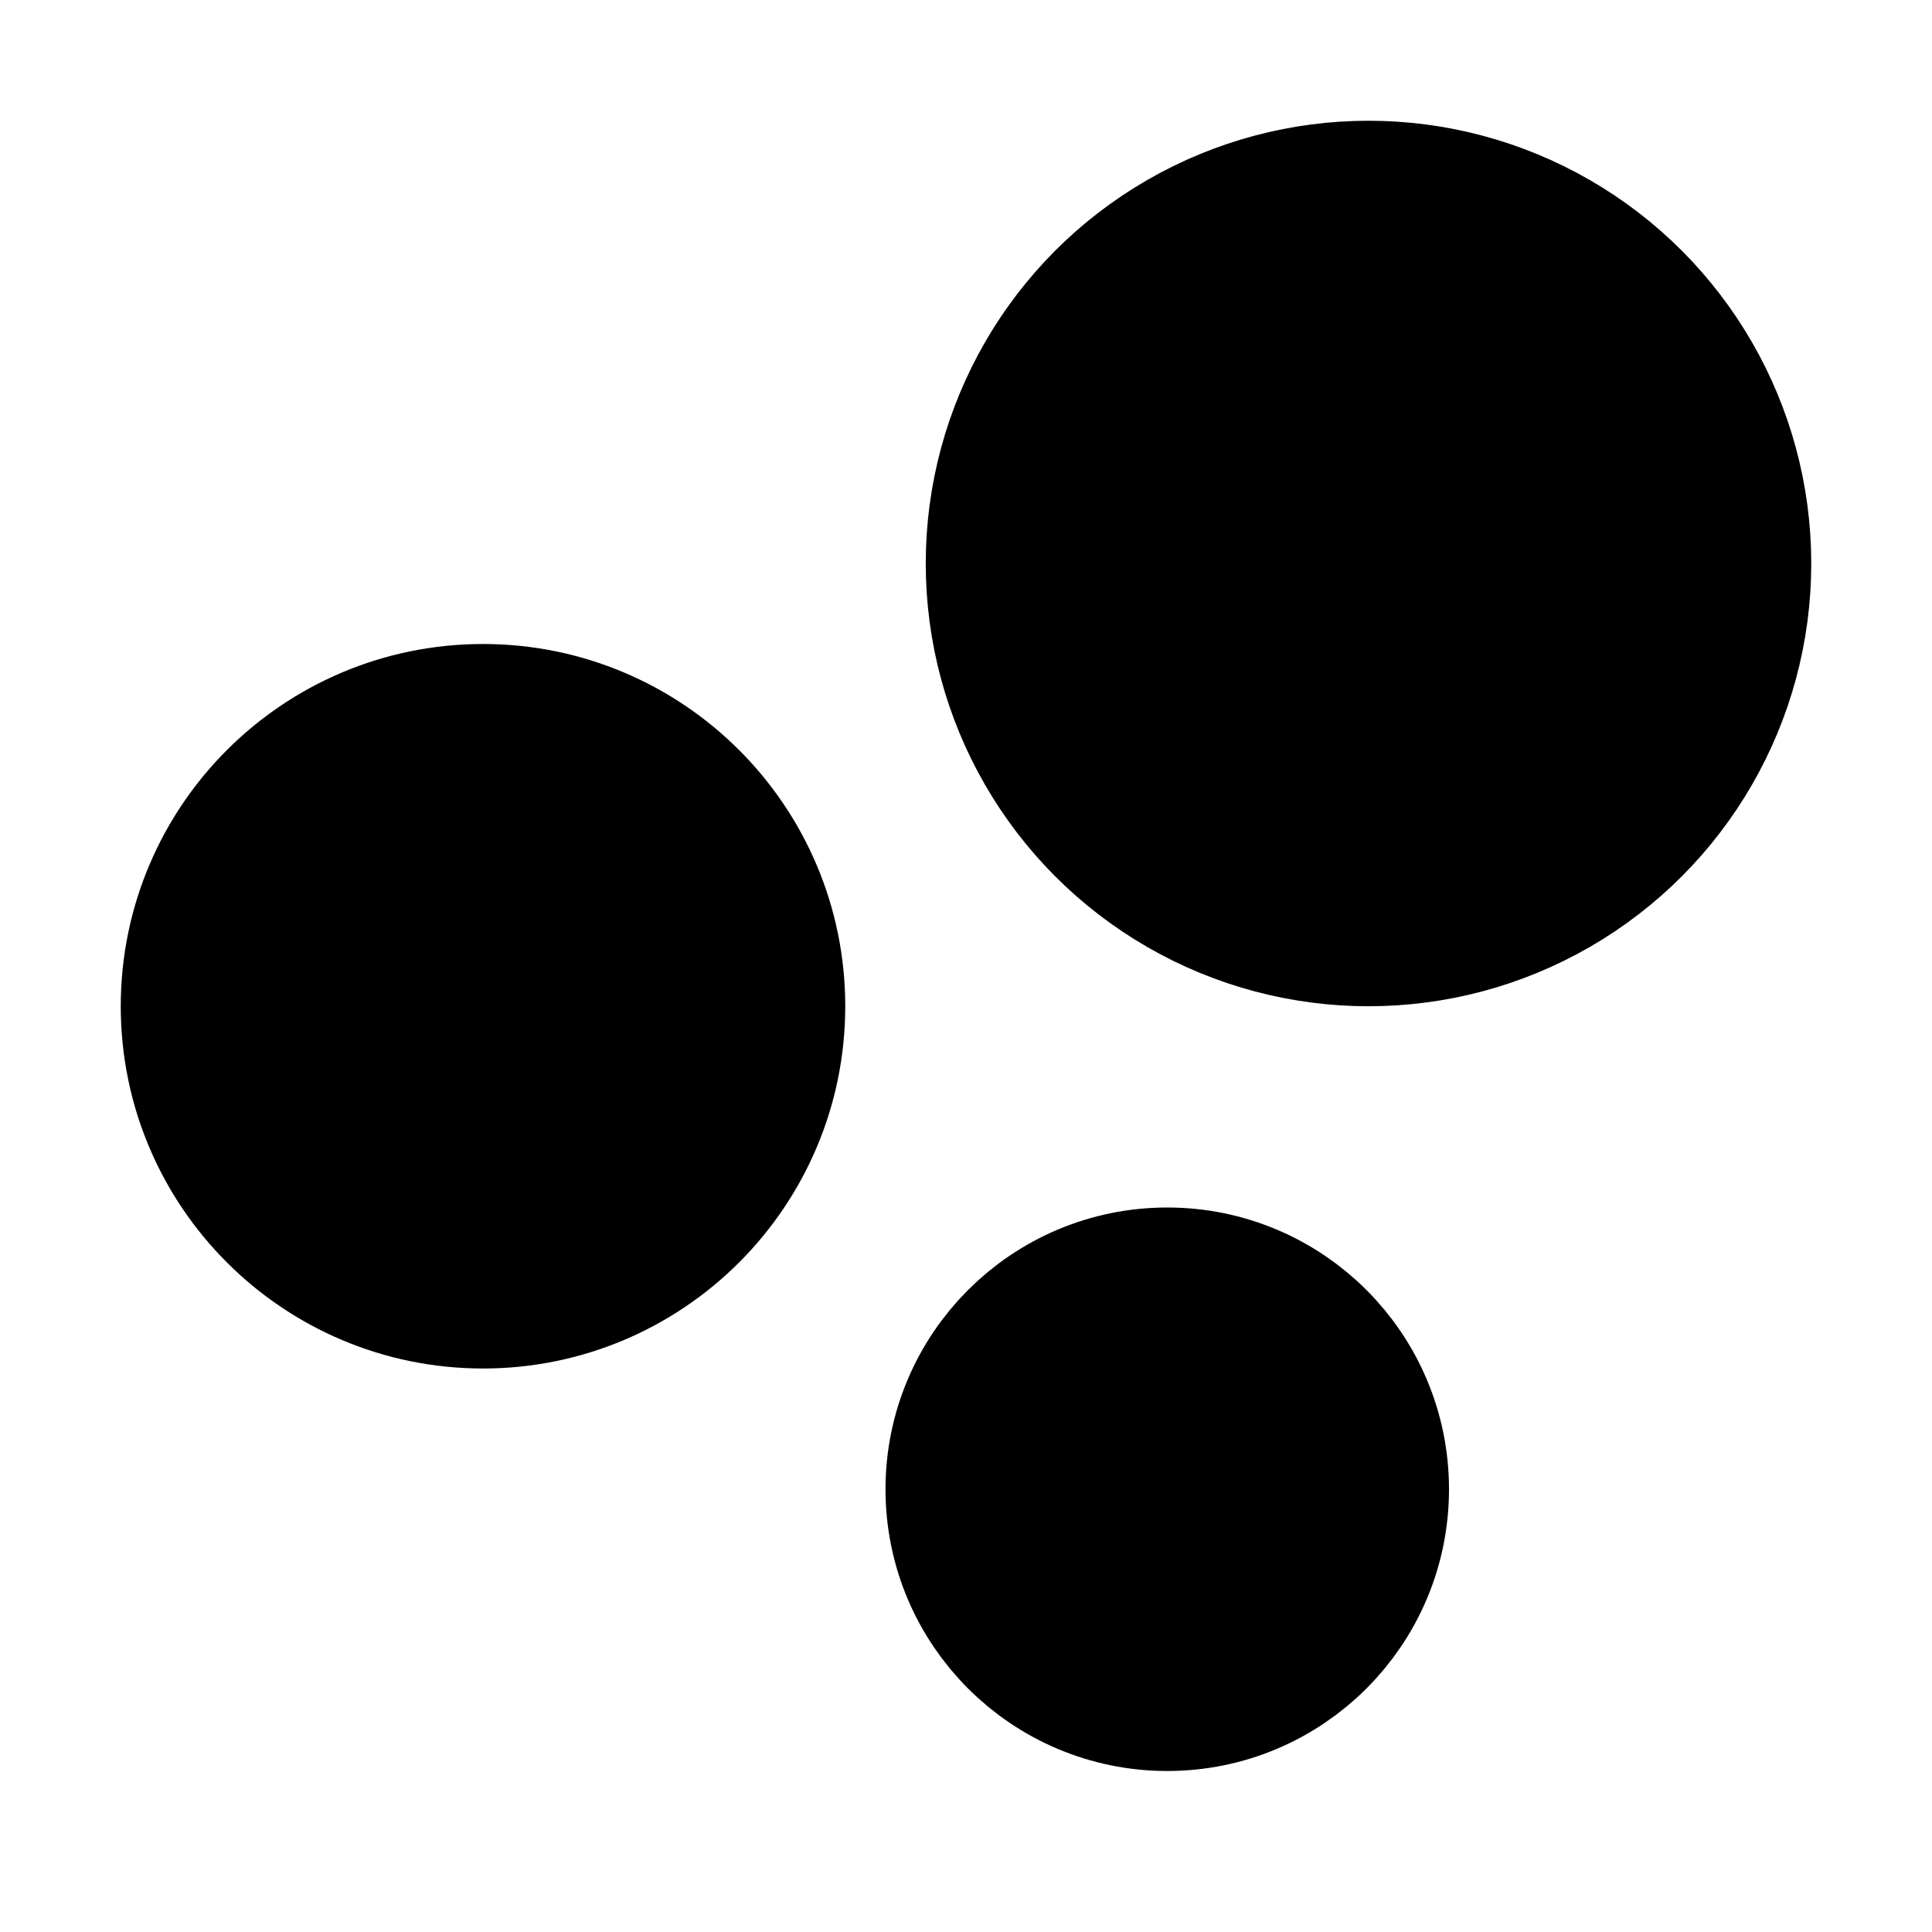
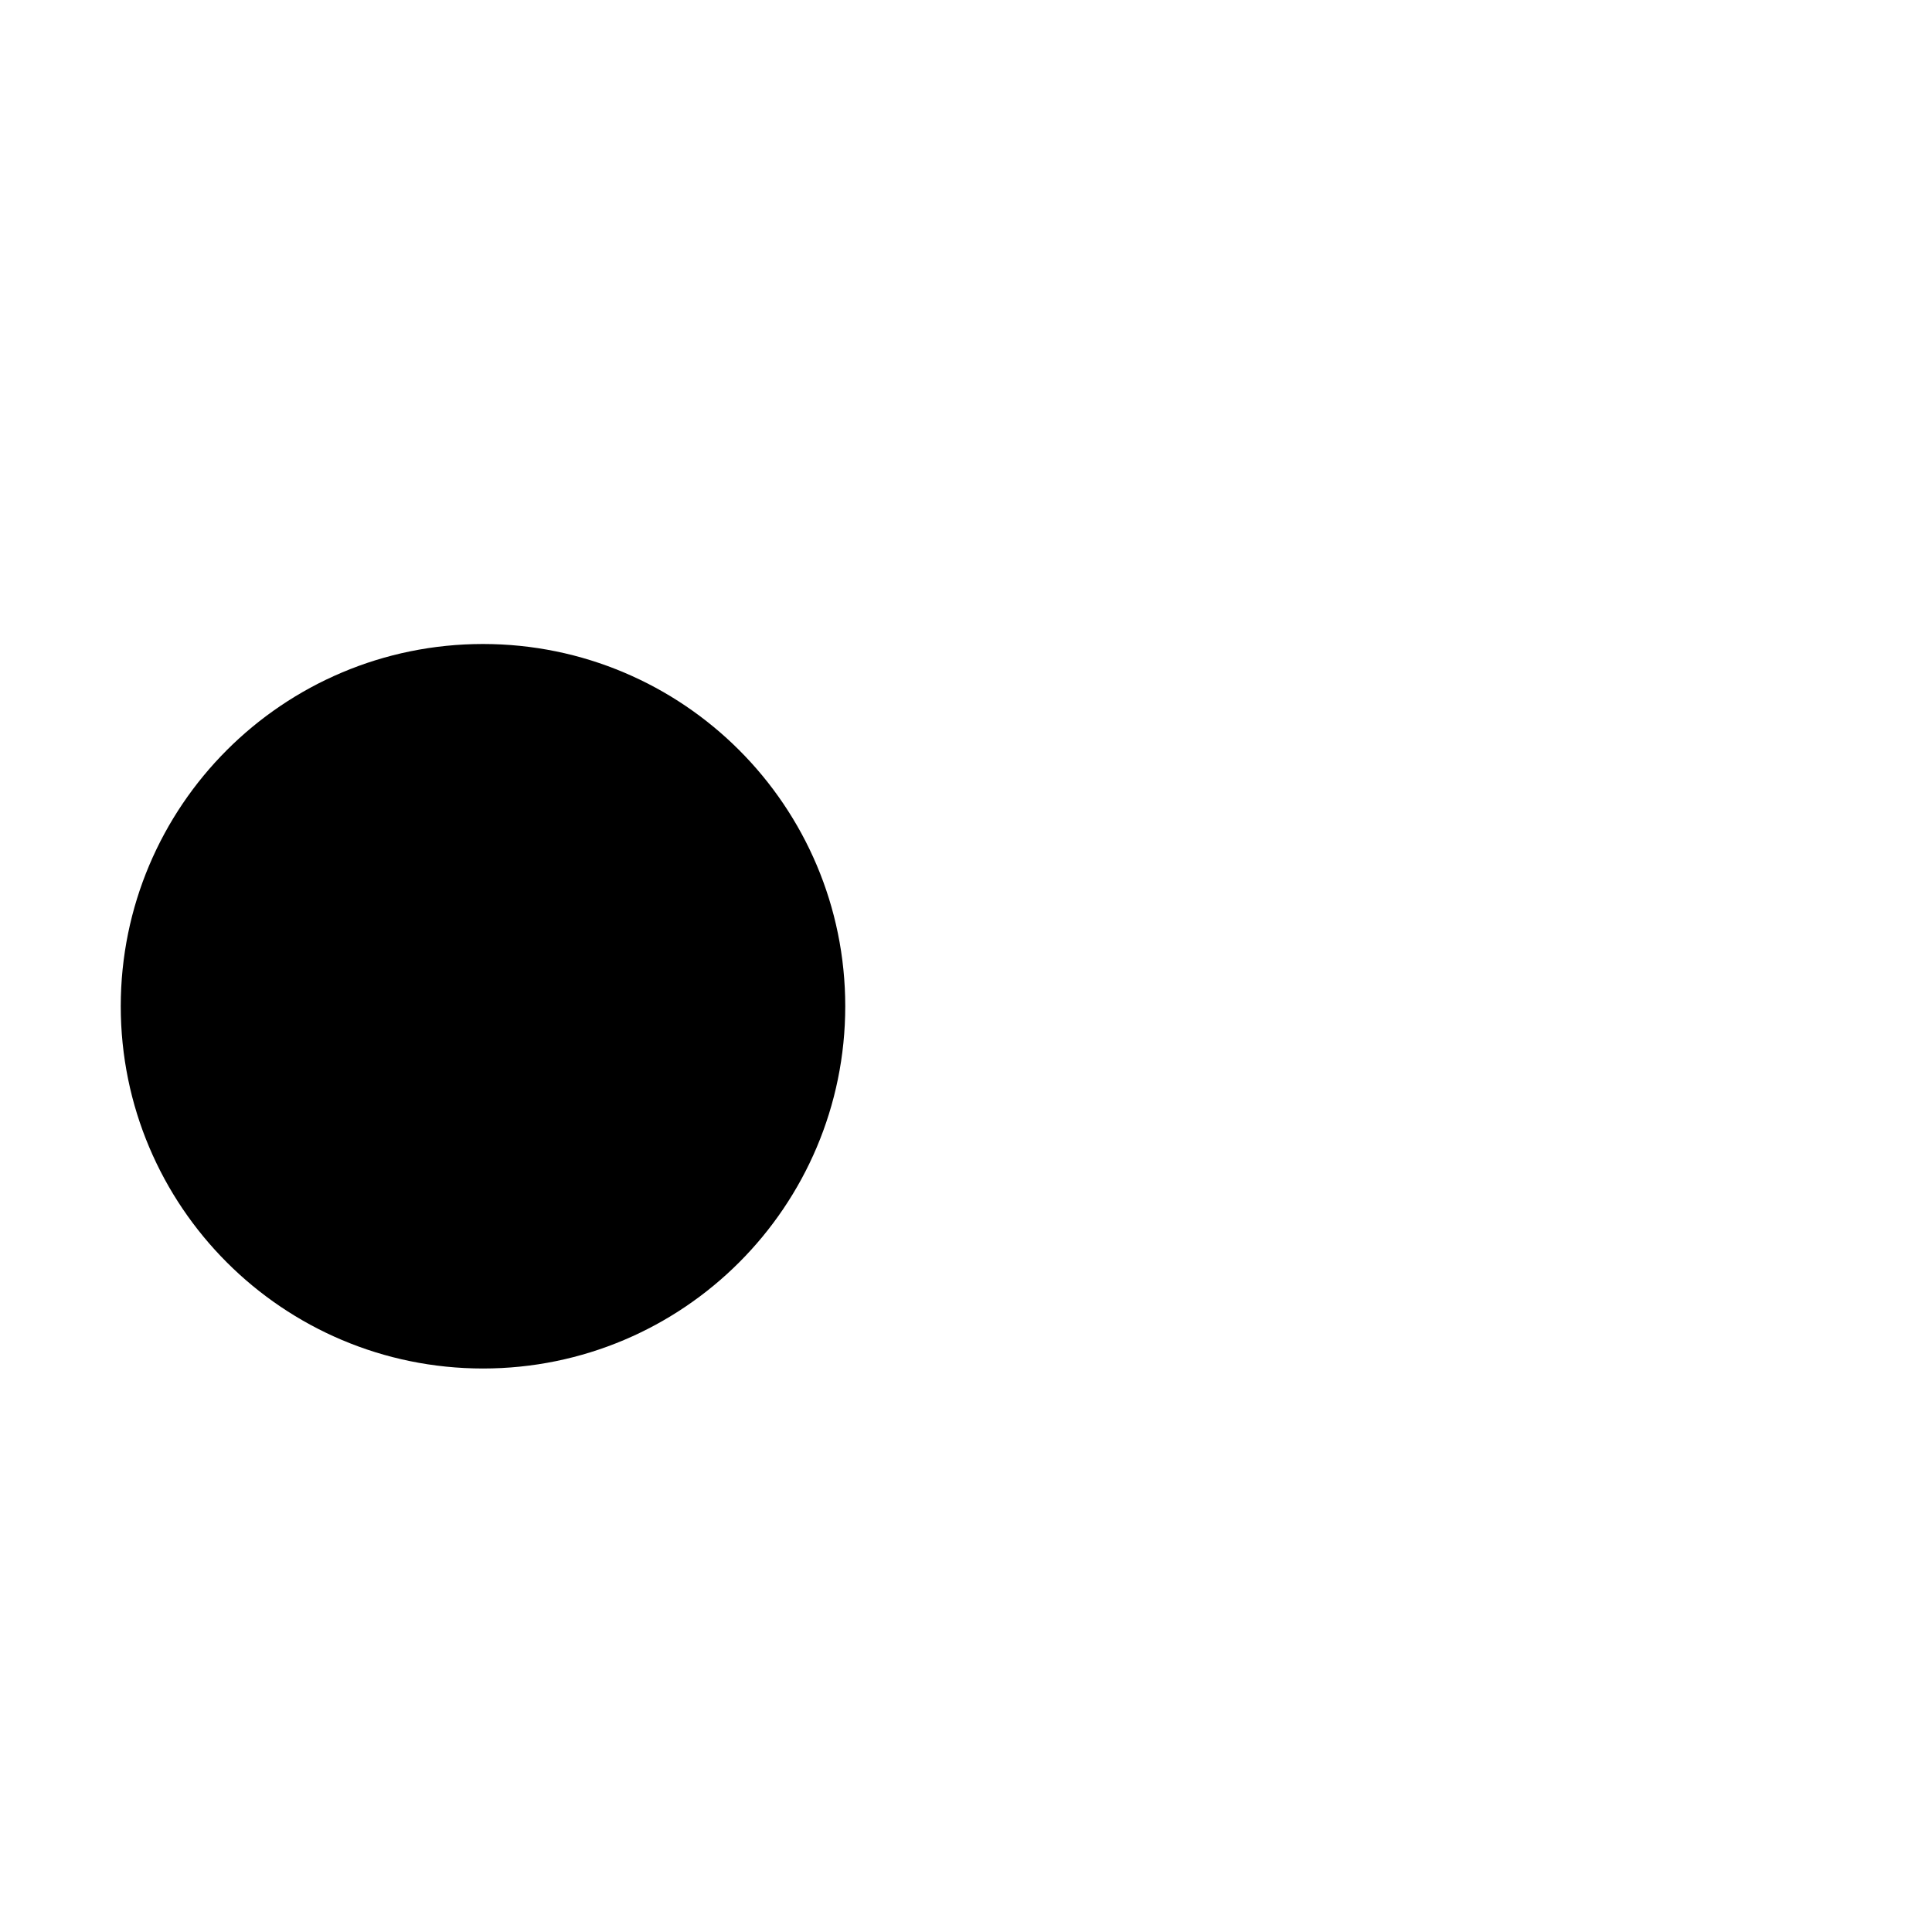
<svg xmlns="http://www.w3.org/2000/svg" width="1em" height="1em" viewBox="0 0 48 48">
  <g fill="black" stroke="black" stroke-linecap="round" stroke-linejoin="round" stroke-width="4">
-     <circle cx="34" cy="14" r="9" />
    <circle cx="12" cy="25" r="7" />
-     <circle cx="29" cy="37" r="5" />
  </g>
</svg>